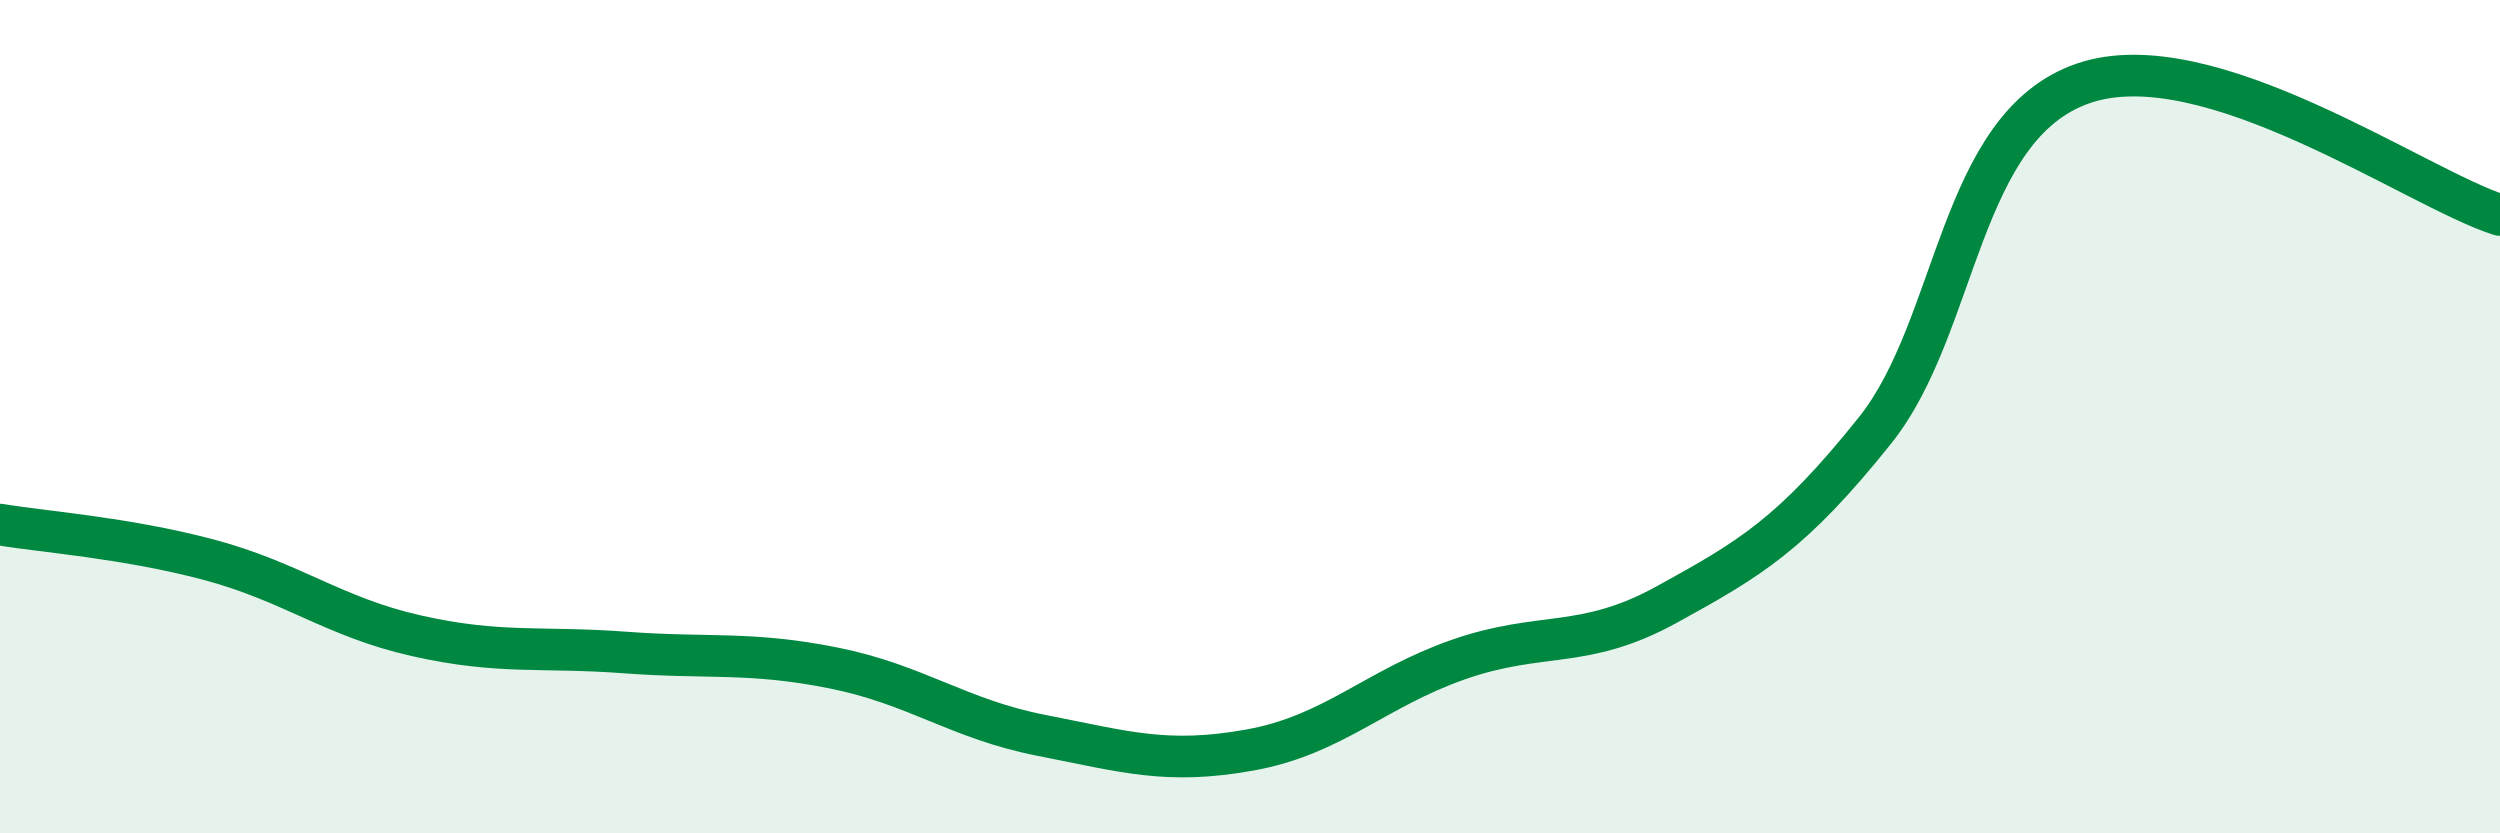
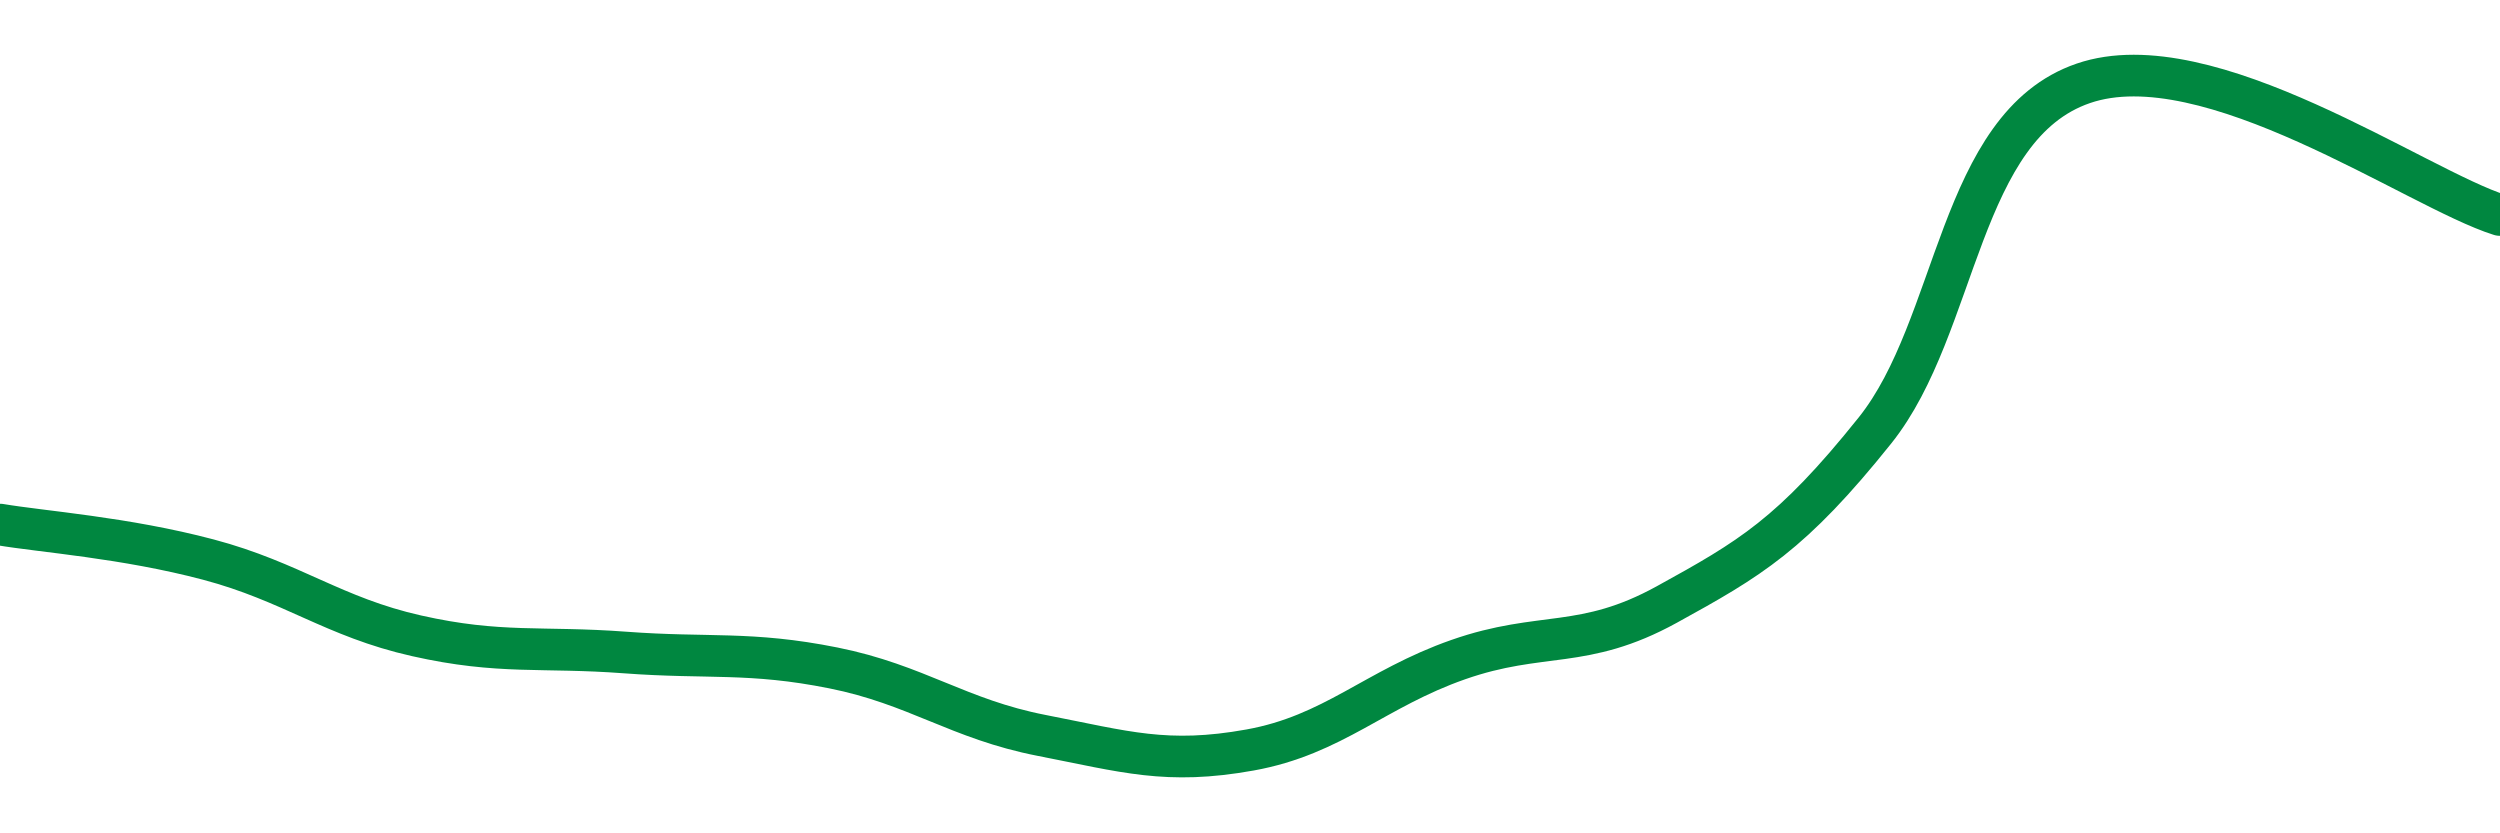
<svg xmlns="http://www.w3.org/2000/svg" width="60" height="20" viewBox="0 0 60 20">
-   <path d="M 0,12.59 C 1,12.76 3,12.9 5,13.43 C 7,13.96 8,14.81 10,15.26 C 12,15.71 13,15.51 15,15.66 C 17,15.81 18,15.63 20,16.03 C 22,16.43 23,17.26 25,17.65 C 27,18.04 28,18.36 30,18 C 32,17.64 33,16.53 35,15.83 C 37,15.13 38,15.61 40,14.51 C 42,13.41 43,12.83 45,10.33 C 47,7.83 47,3.03 50,2 C 53,0.97 58,4.53 60,5.16L60 20L0 20Z" fill="#008740" opacity="0.1" stroke-linecap="round" stroke-linejoin="round" />
  <path d="M 0,12.59 C 1,12.76 3,12.9 5,13.43 C 7,13.96 8,14.81 10,15.26 C 12,15.71 13,15.51 15,15.66 C 17,15.81 18,15.63 20,16.03 C 22,16.43 23,17.26 25,17.65 C 27,18.04 28,18.36 30,18 C 32,17.64 33,16.53 35,15.83 C 37,15.13 38,15.61 40,14.51 C 42,13.41 43,12.83 45,10.33 C 47,7.83 47,3.03 50,2 C 53,0.97 58,4.53 60,5.16" stroke="#008740" stroke-width="1" fill="none" stroke-linecap="round" stroke-linejoin="round" />
</svg>